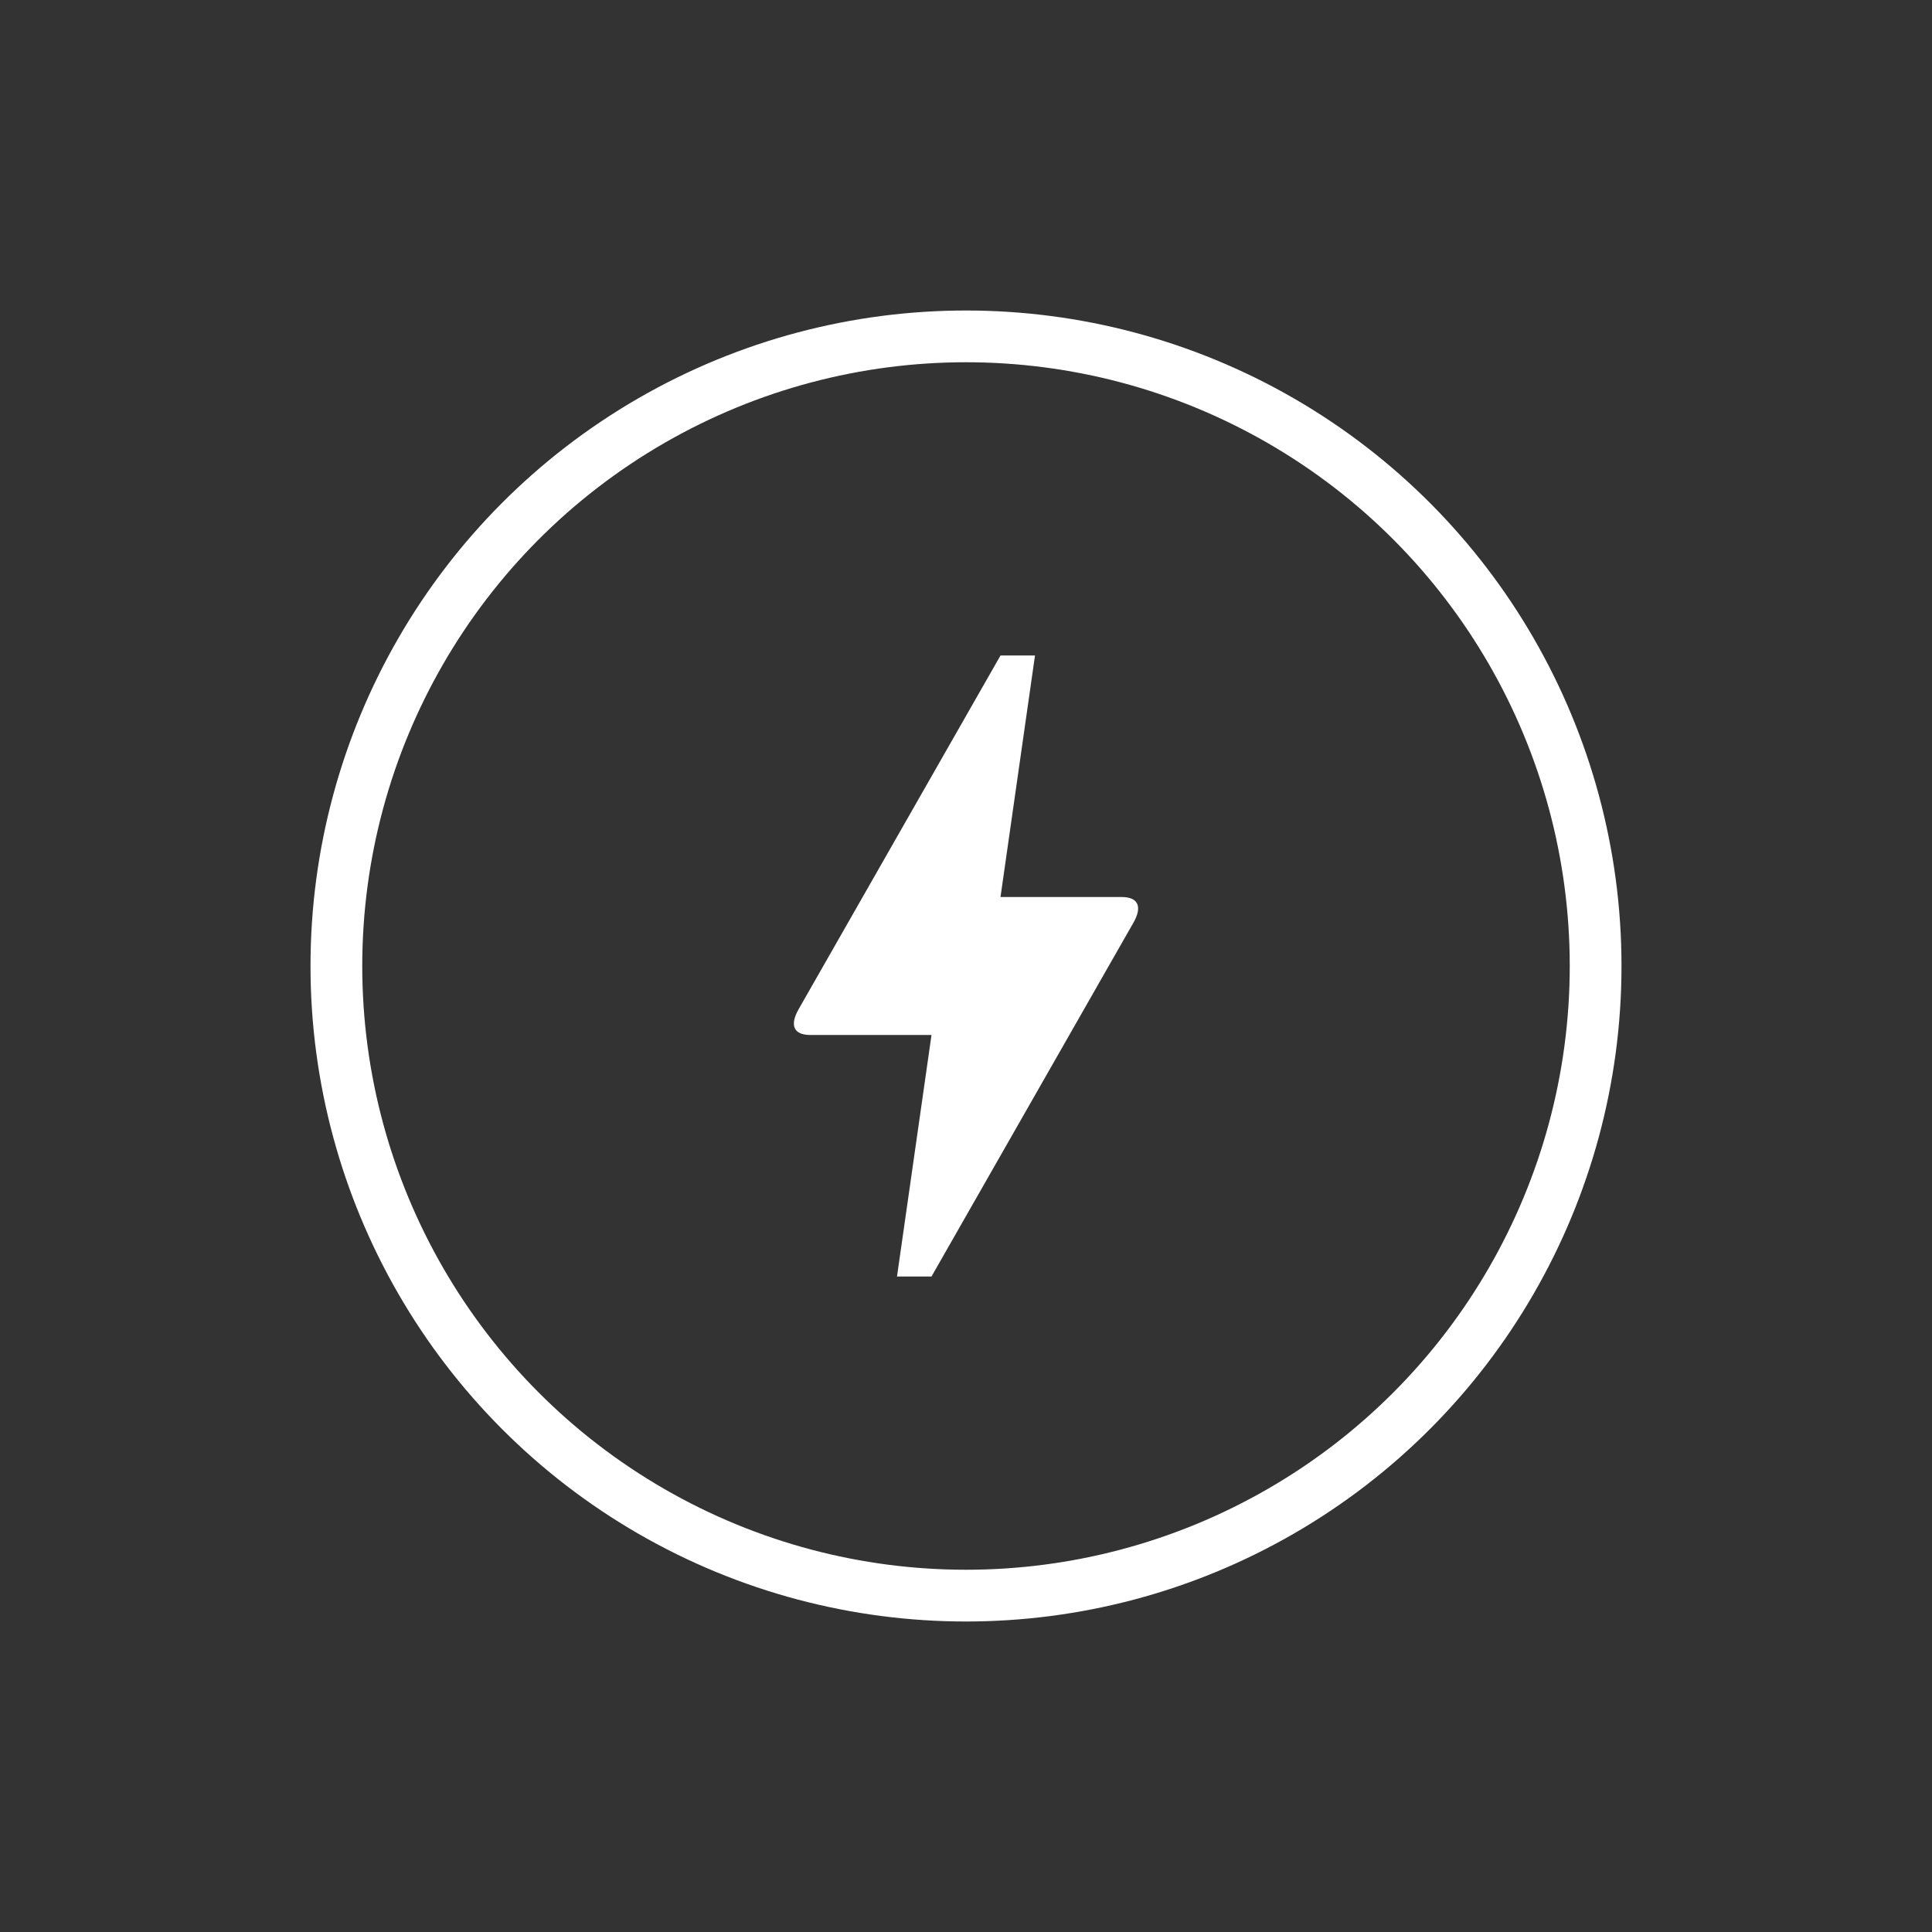
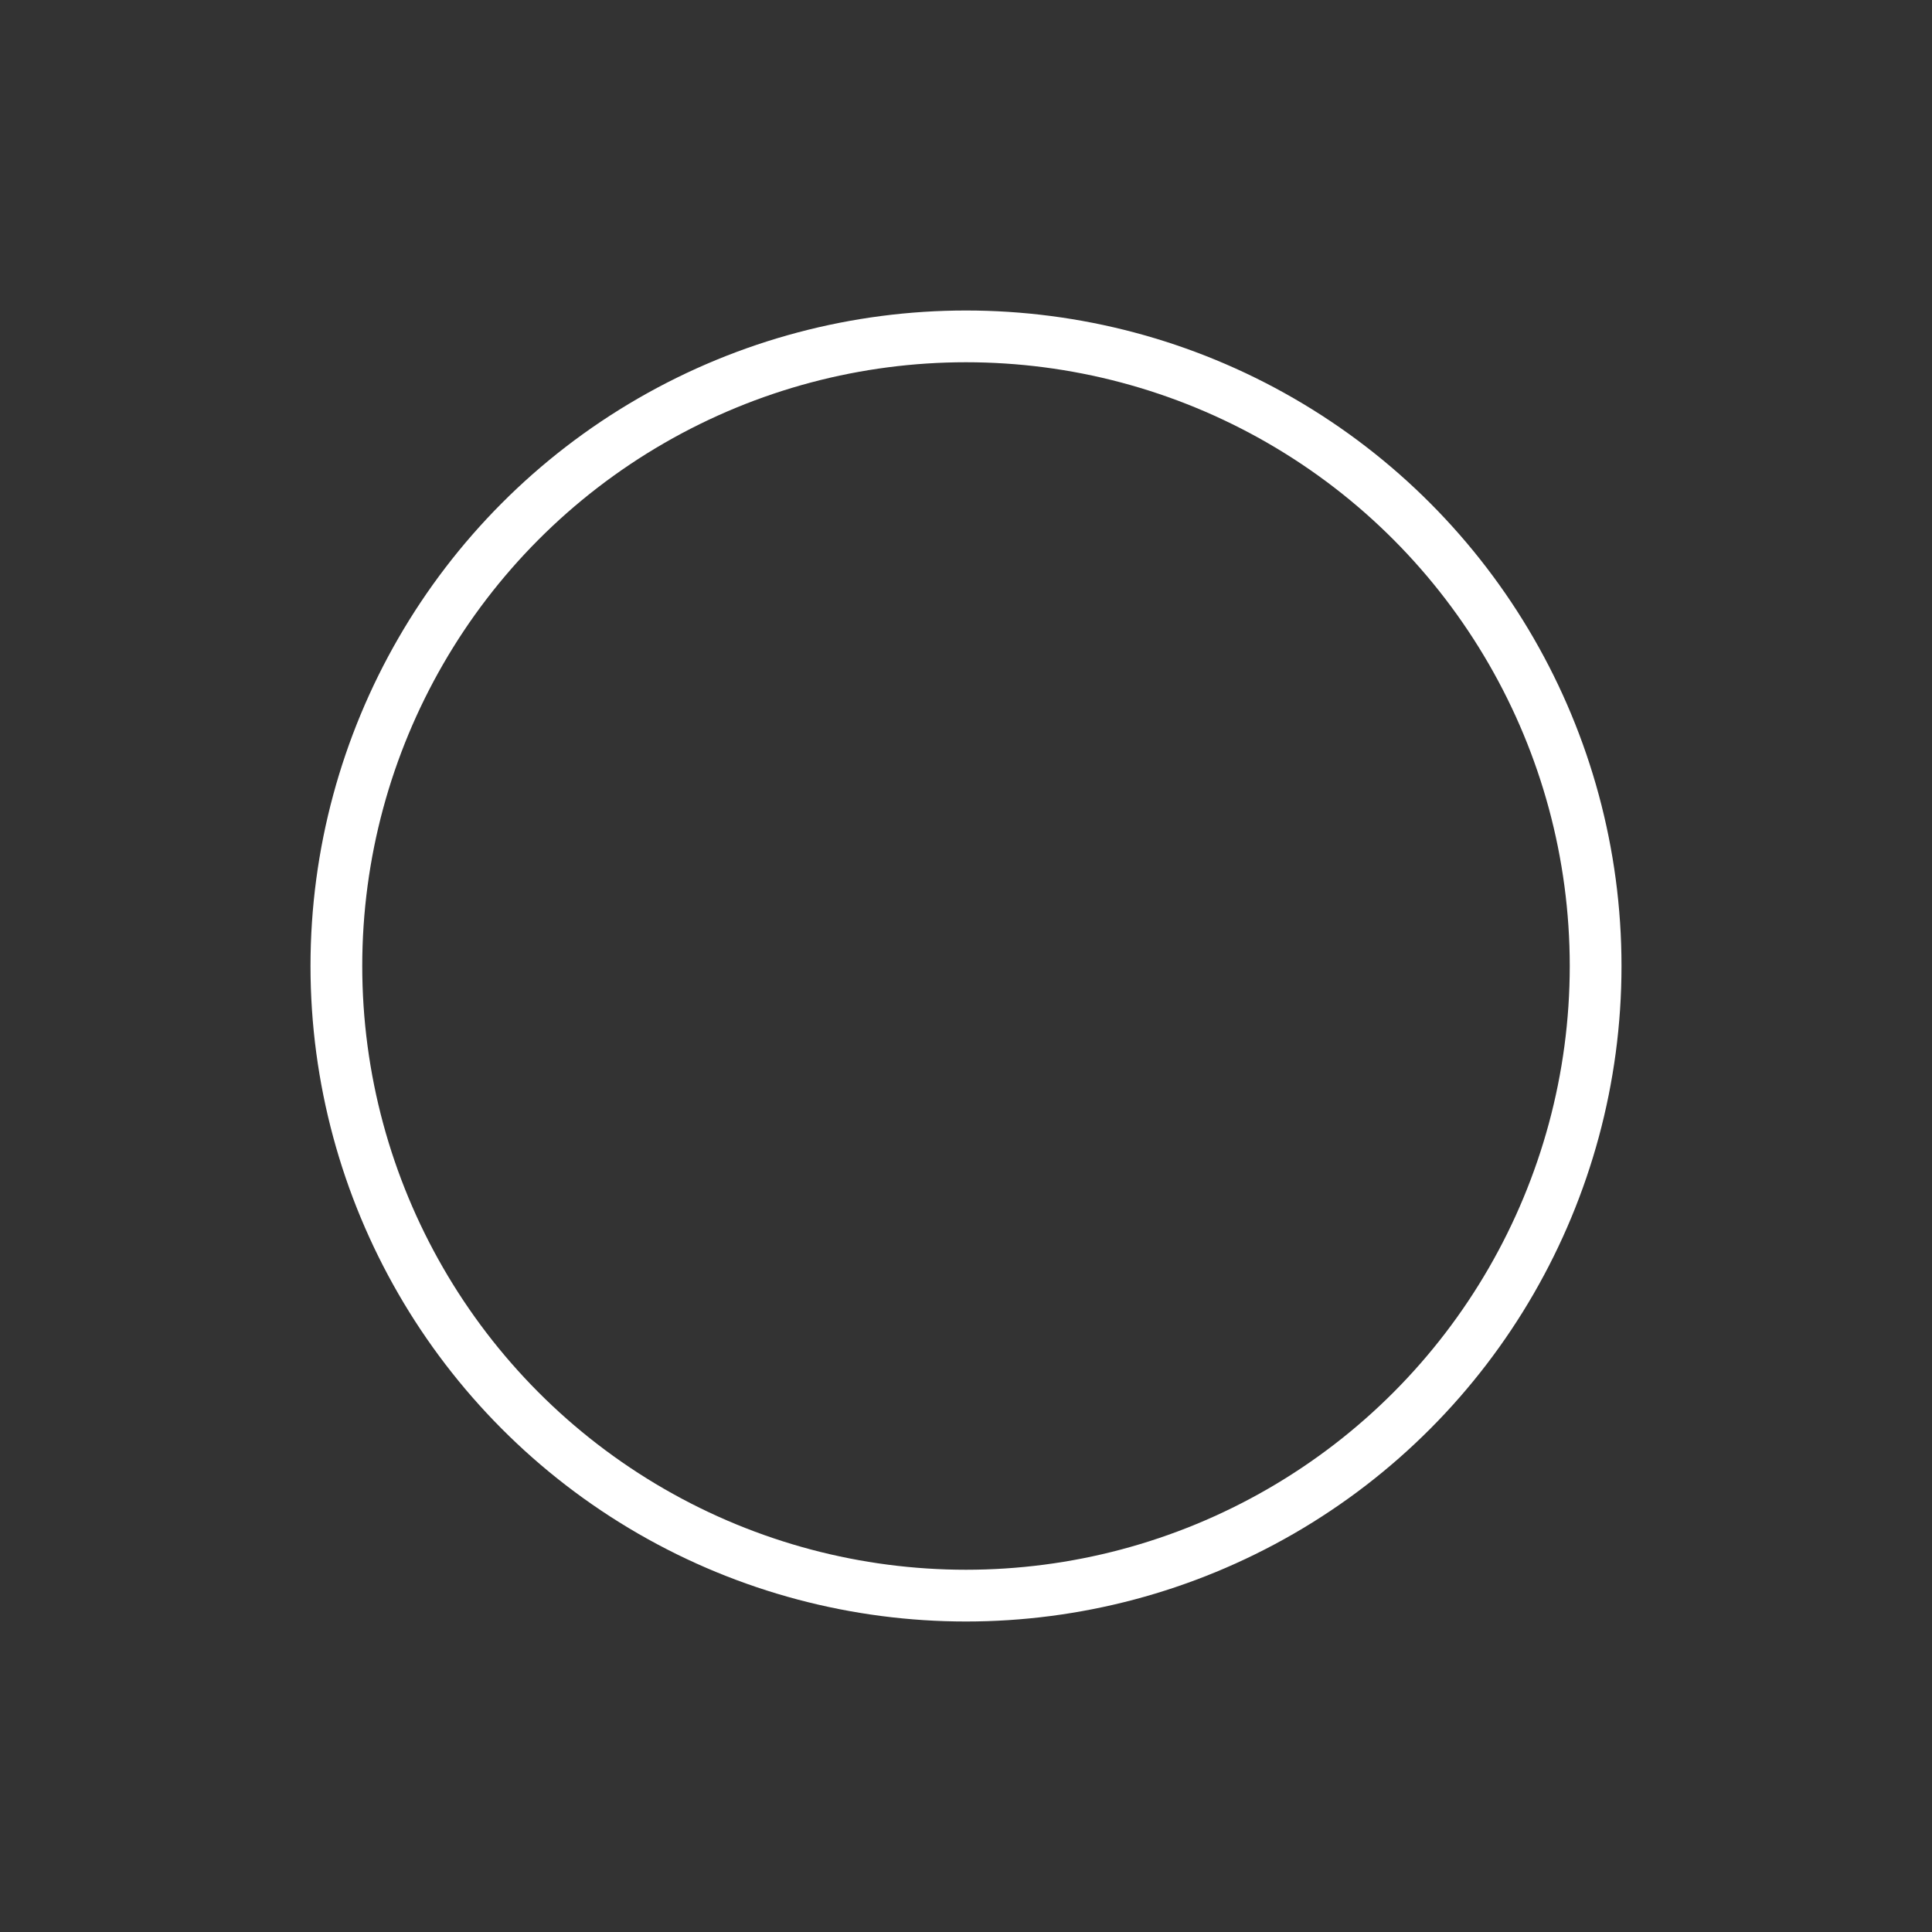
<svg xmlns="http://www.w3.org/2000/svg" width="56" height="56" viewBox="0 0 56 56" fill="none">
  <rect x="0" y="0" width="56" height="56" fill="#333333" stroke="none" />
  <circle cx="28" cy="28" r="18.25" stroke="white" stroke-width="1.5" />
  <mask id="mask0_735_5306" style="mask-type:alpha" maskUnits="userSpaceOnUse" x="16" y="16" width="24" height="24">
-     <rect x="16" y="16" width="24" height="24" fill="#C4C4C4" />
-   </mask>
+     </mask>
  <g mask="url(#mask0_735_5306)">
    <path d="M26 37L27 30H23.5C23.25 30 23.096 29.933 23.037 29.8C22.979 29.667 23.017 29.483 23.15 29.25L29 19H30L29 26H32.5C32.75 26 32.904 26.067 32.962 26.2C33.021 26.333 32.983 26.517 32.85 26.75L27 37H26Z" fill="white" />
  </g>
</svg>